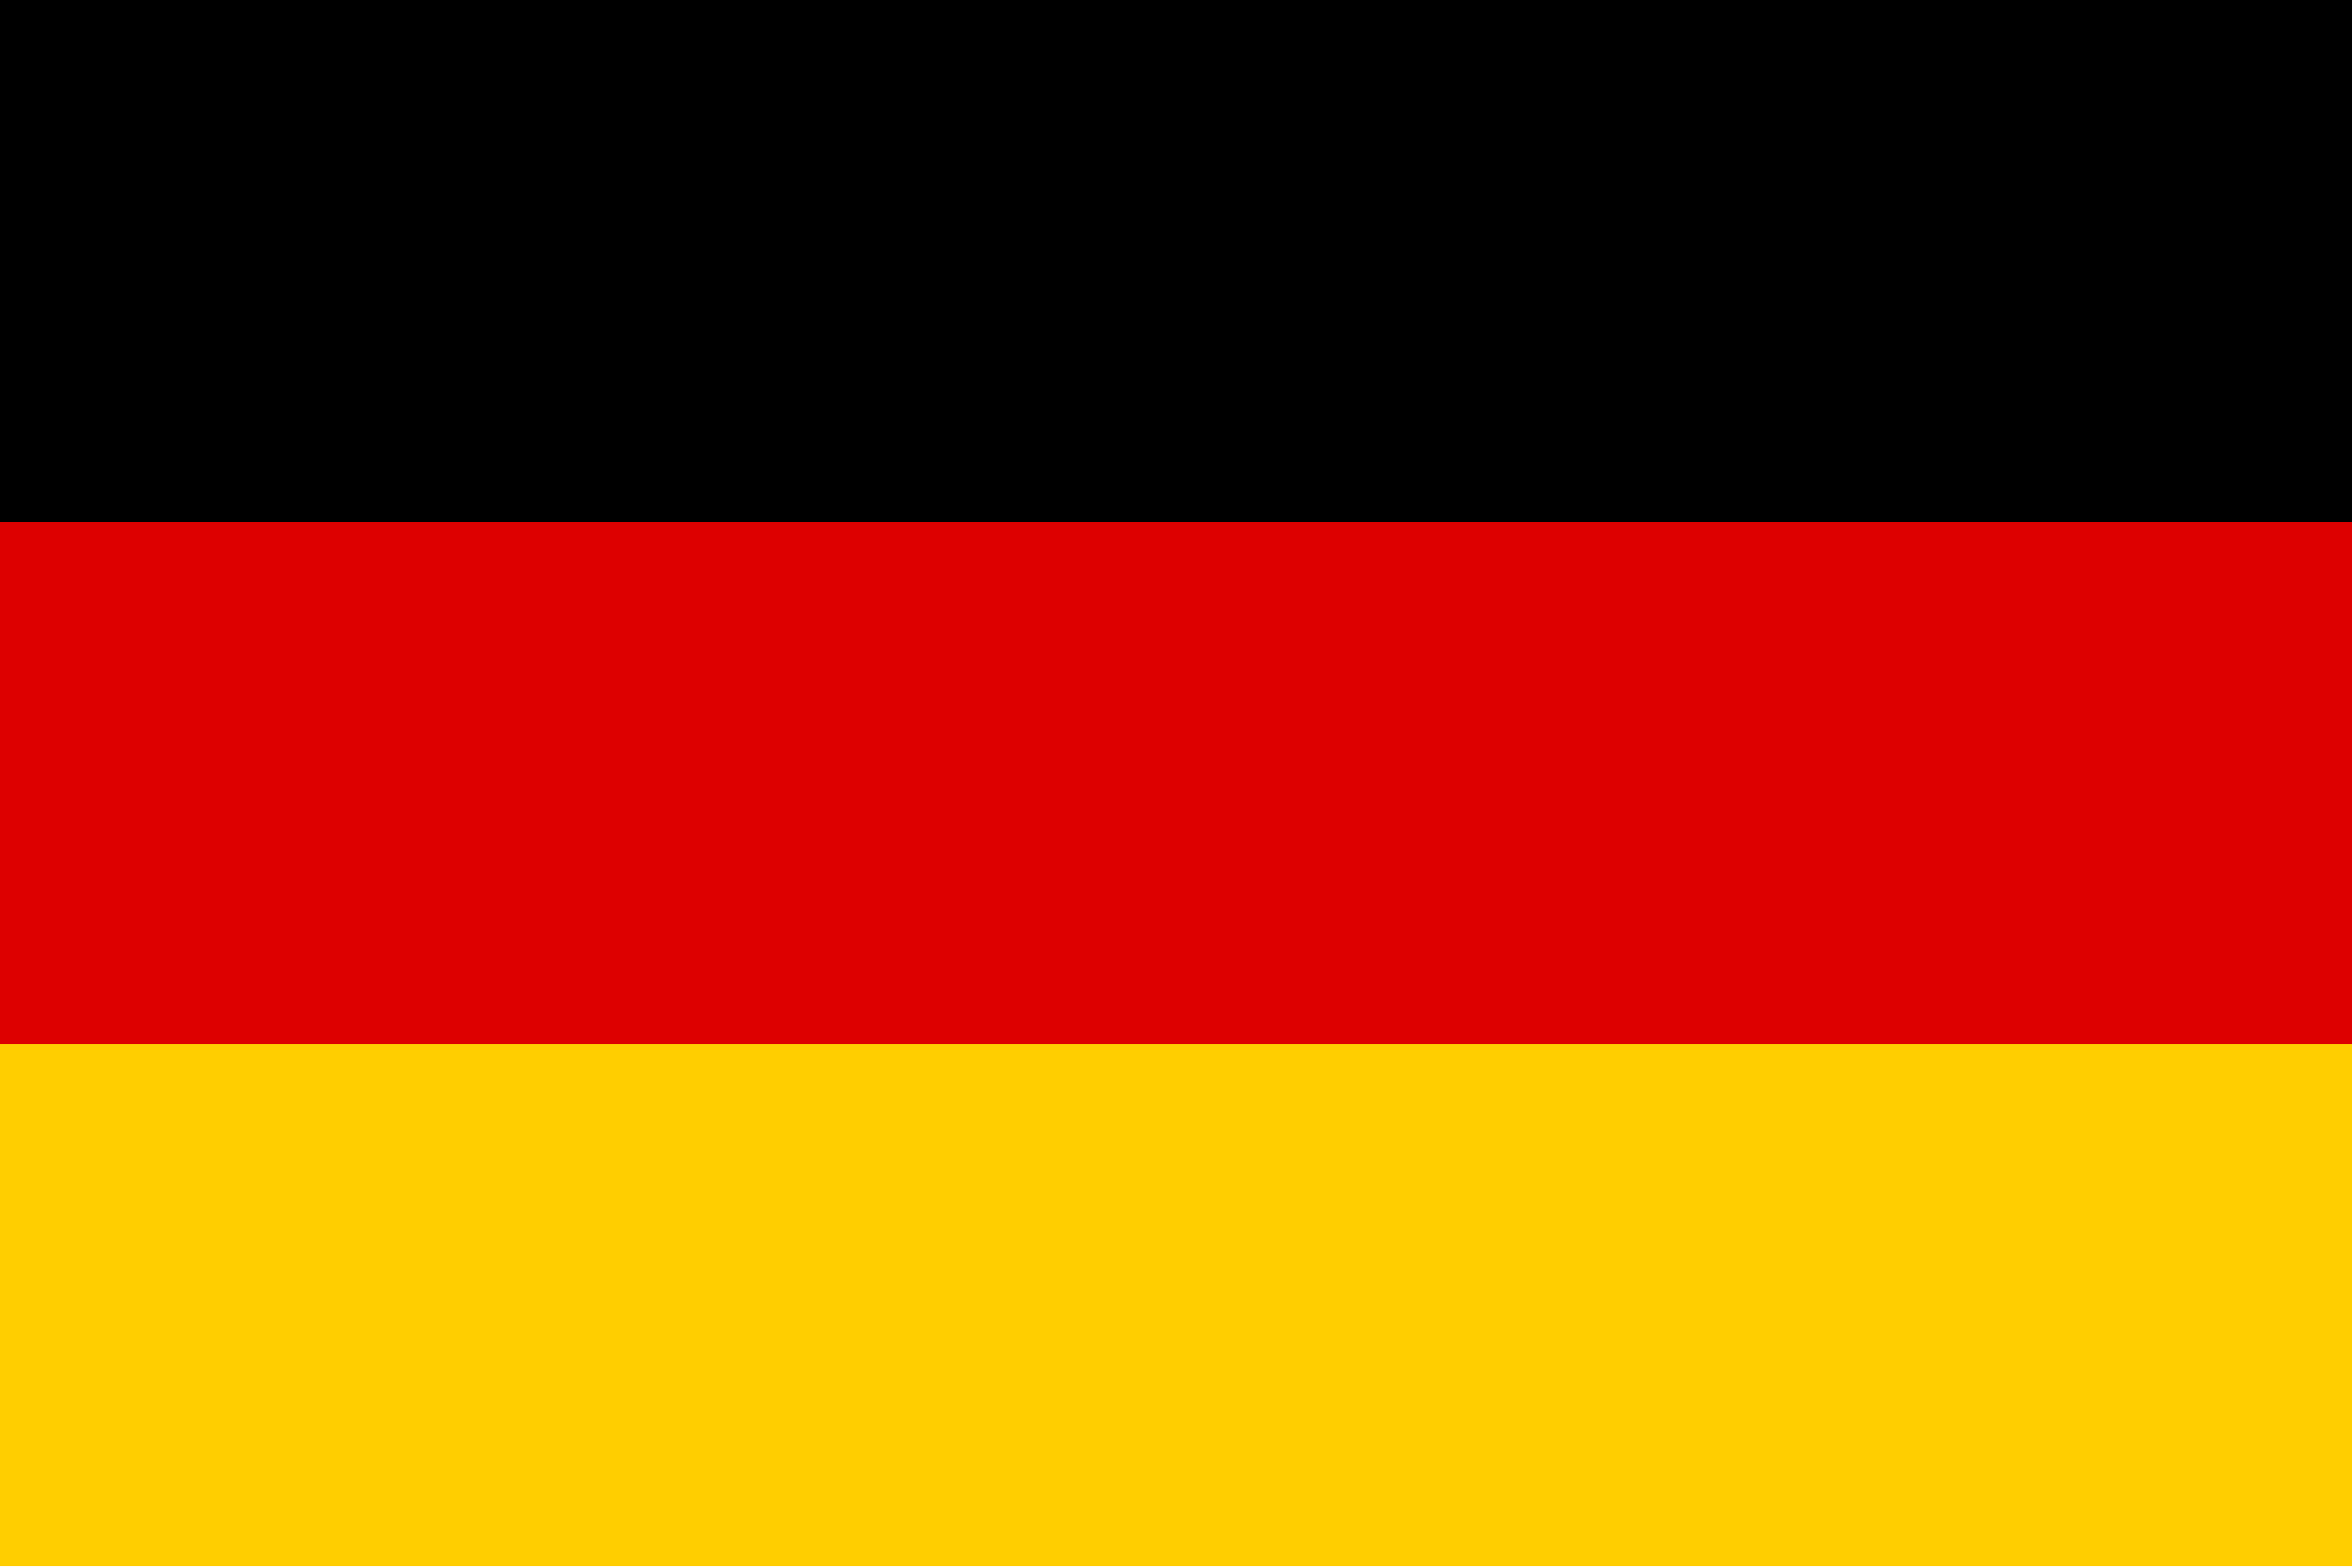
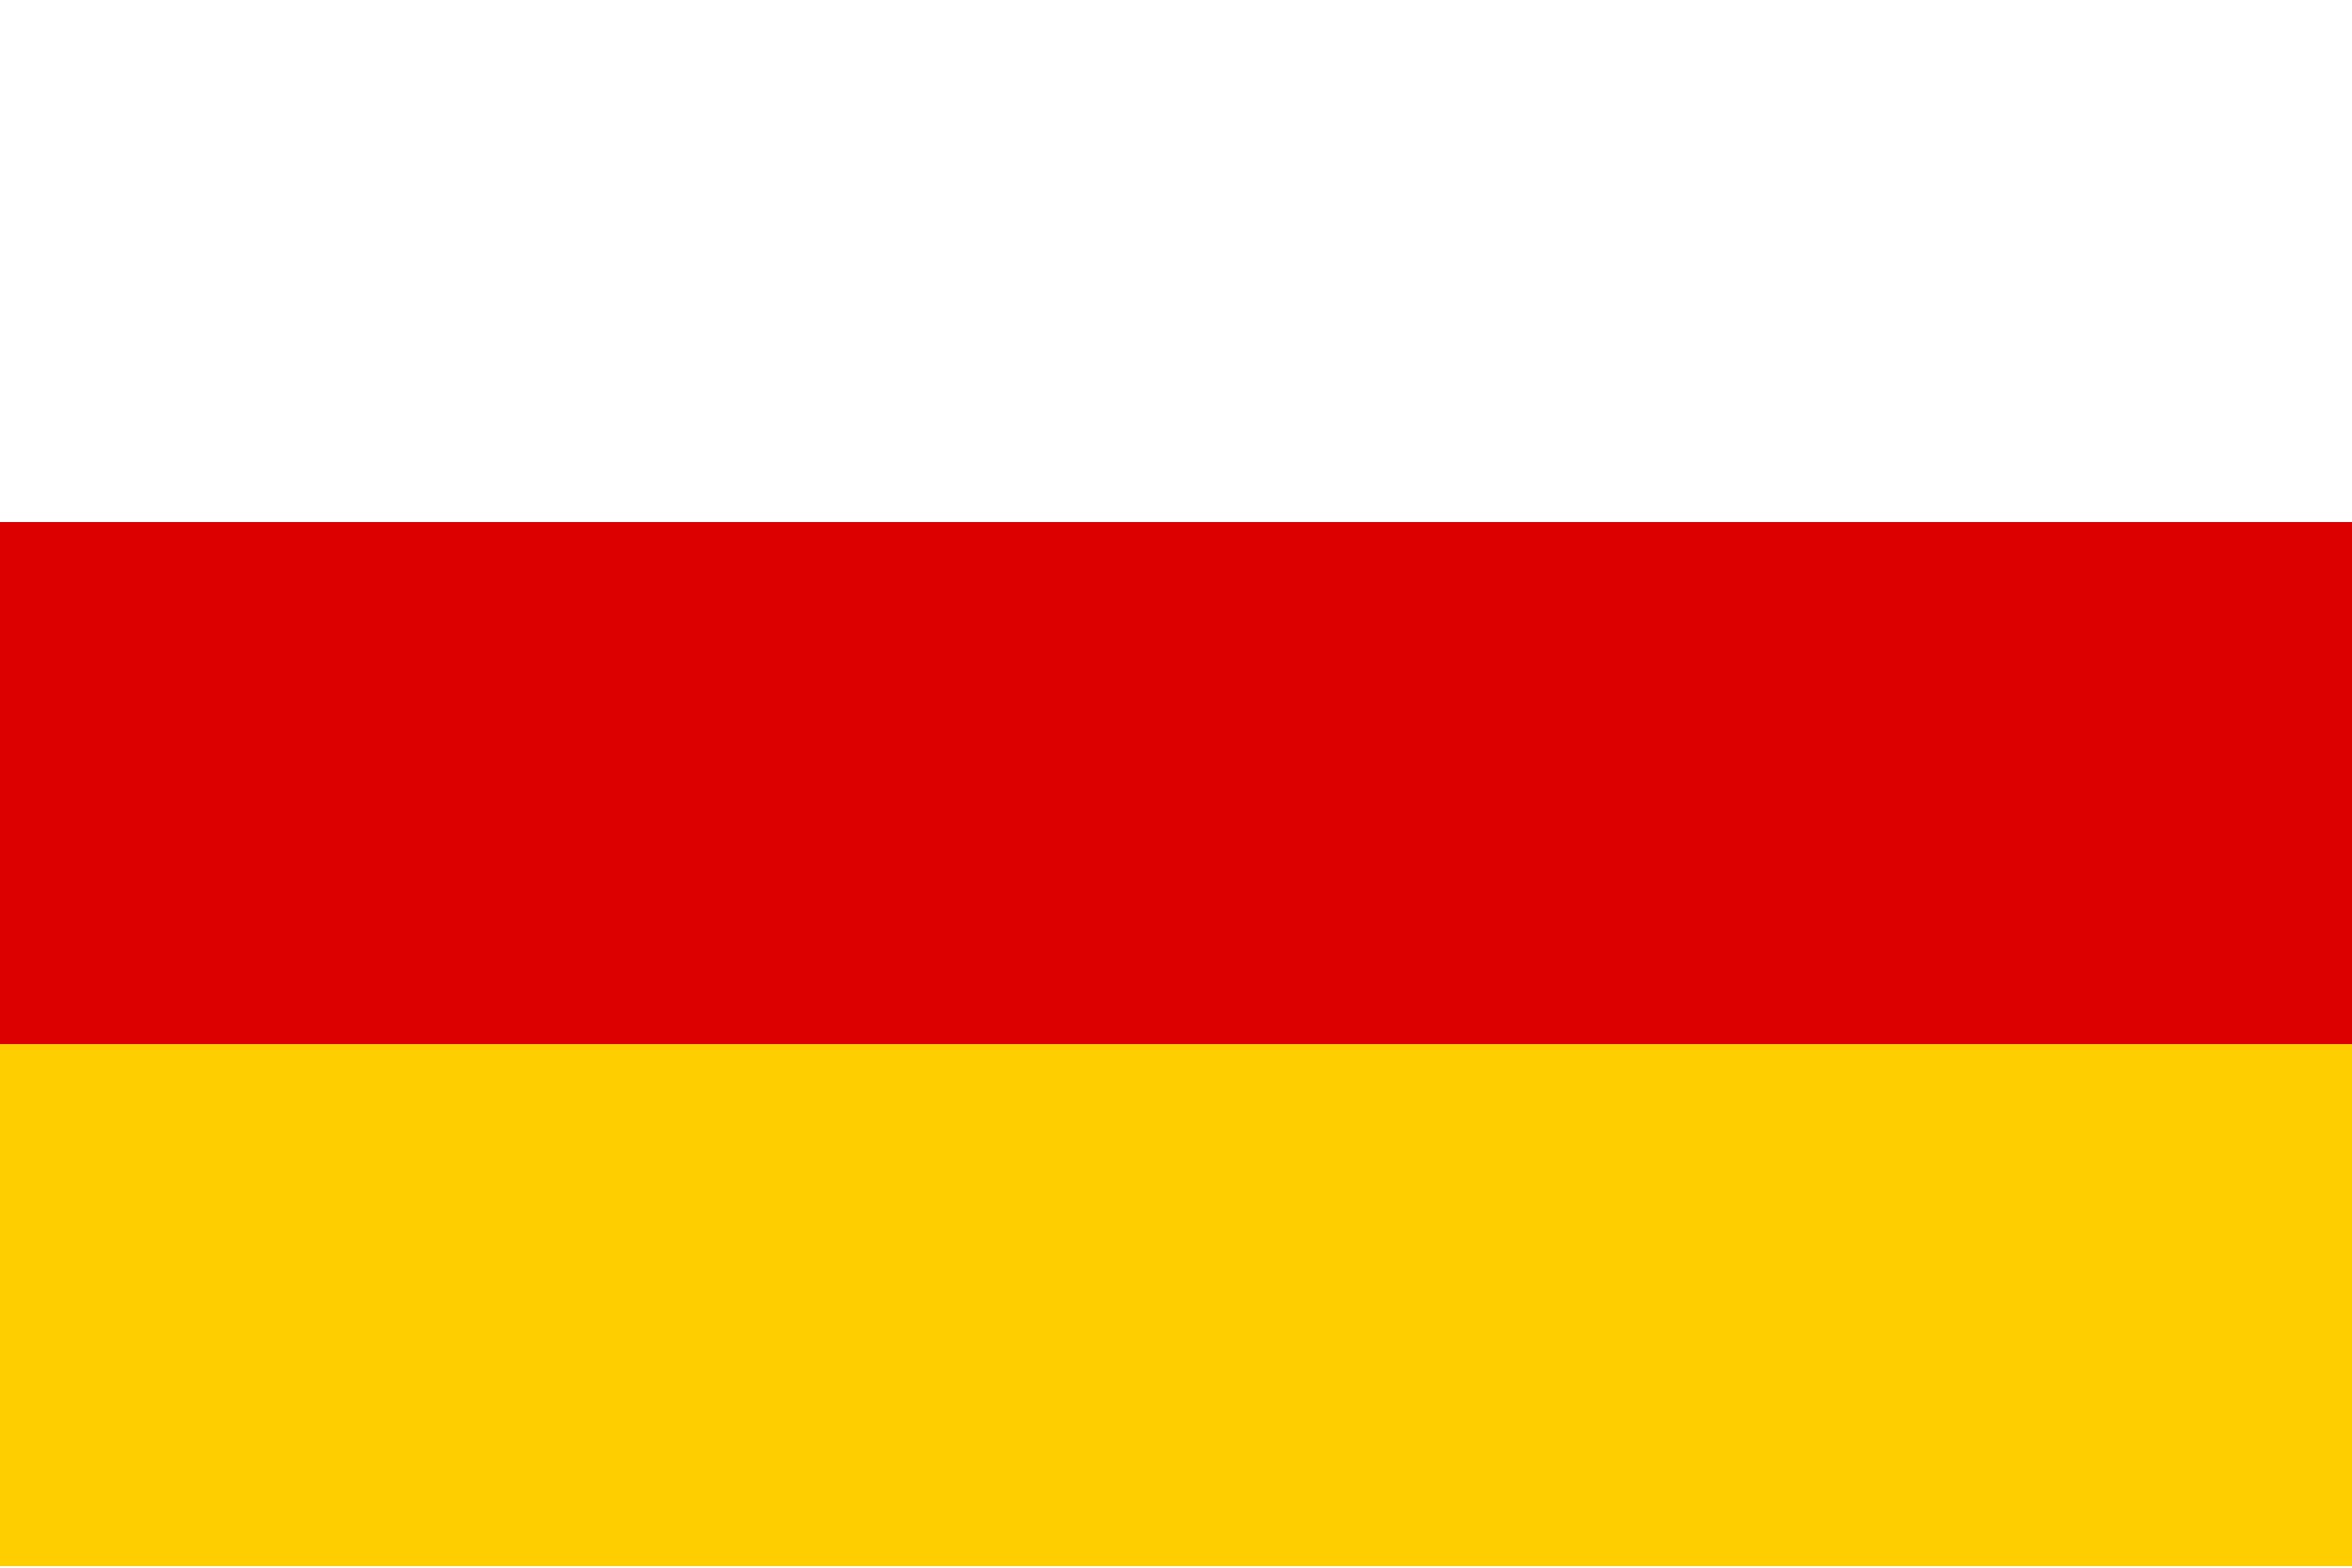
<svg xmlns="http://www.w3.org/2000/svg" xmlns:ns1="http://sodipodi.sourceforge.net/DTD/sodipodi-0.dtd" xmlns:ns2="http://www.inkscape.org/namespaces/inkscape" width="300" height="200" viewBox="0 0 1.5 1" version="1.1" id="svg7" ns1:docname="germany.svg" ns2:version="1.0.1 (3bc2e813f5, 2020-09-07)">
  <defs id="defs11" />
  <ns1:namedview pagecolor="#ffffff" bordercolor="#666666" borderopacity="1" objecttolerance="10" gridtolerance="10" guidetolerance="10" ns2:pageopacity="0" ns2:pageshadow="2" ns2:window-width="1920" ns2:window-height="1009" id="namedview9" showgrid="false" fit-margin-top="0" fit-margin-left="0" fit-margin-right="0" fit-margin-bottom="0" ns2:showpageshadow="false" ns2:zoom="1.013" ns2:cx="500" ns2:cy="300" ns2:window-x="-8" ns2:window-y="-8" ns2:window-maximized="1" ns2:current-layer="svg7" />
  <desc id="desc2">Flag of Germany</desc>
  <g id="g850" transform="scale(0.3,0.333)">
-     <rect id="black_stripe" width="5" height="3" y="0" x="0" fill="#000000" />
    <rect id="red_stripe" width="5" height="2" y="1" x="0" fill="#dd0000" />
    <rect id="gold_stripe" width="5" height="1" y="2" x="0" fill="#ffce00" />
  </g>
</svg>